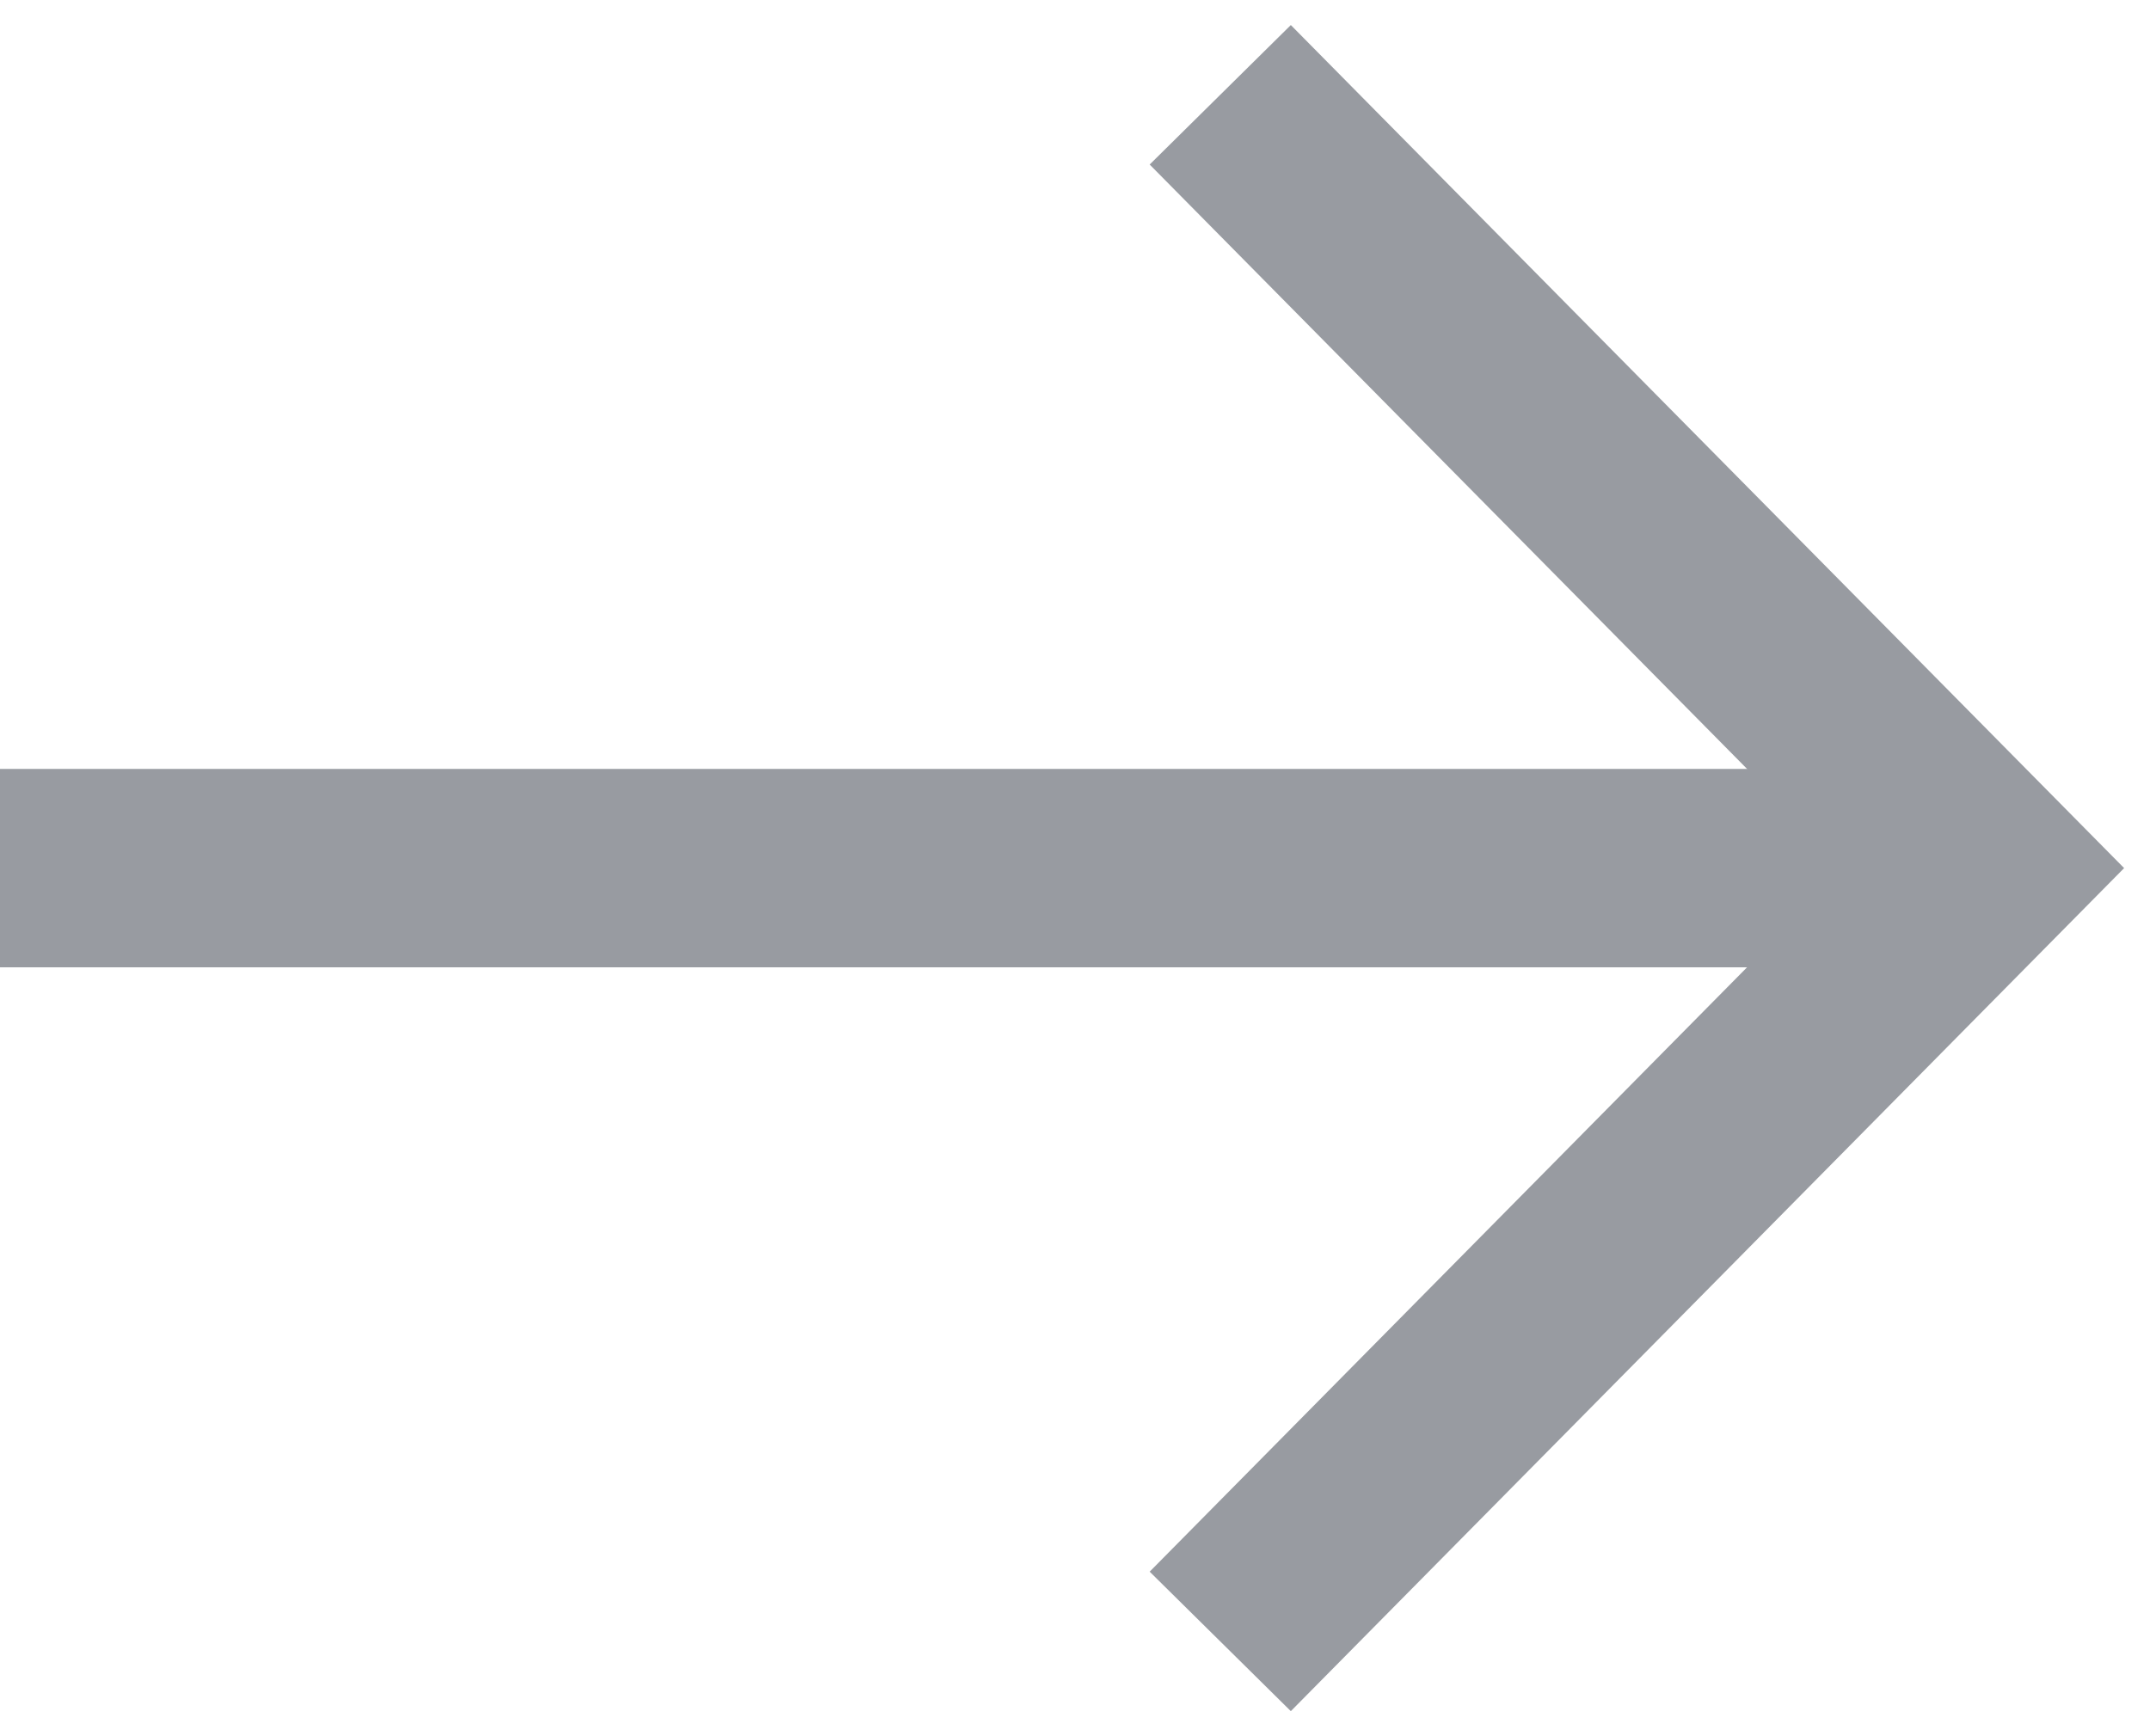
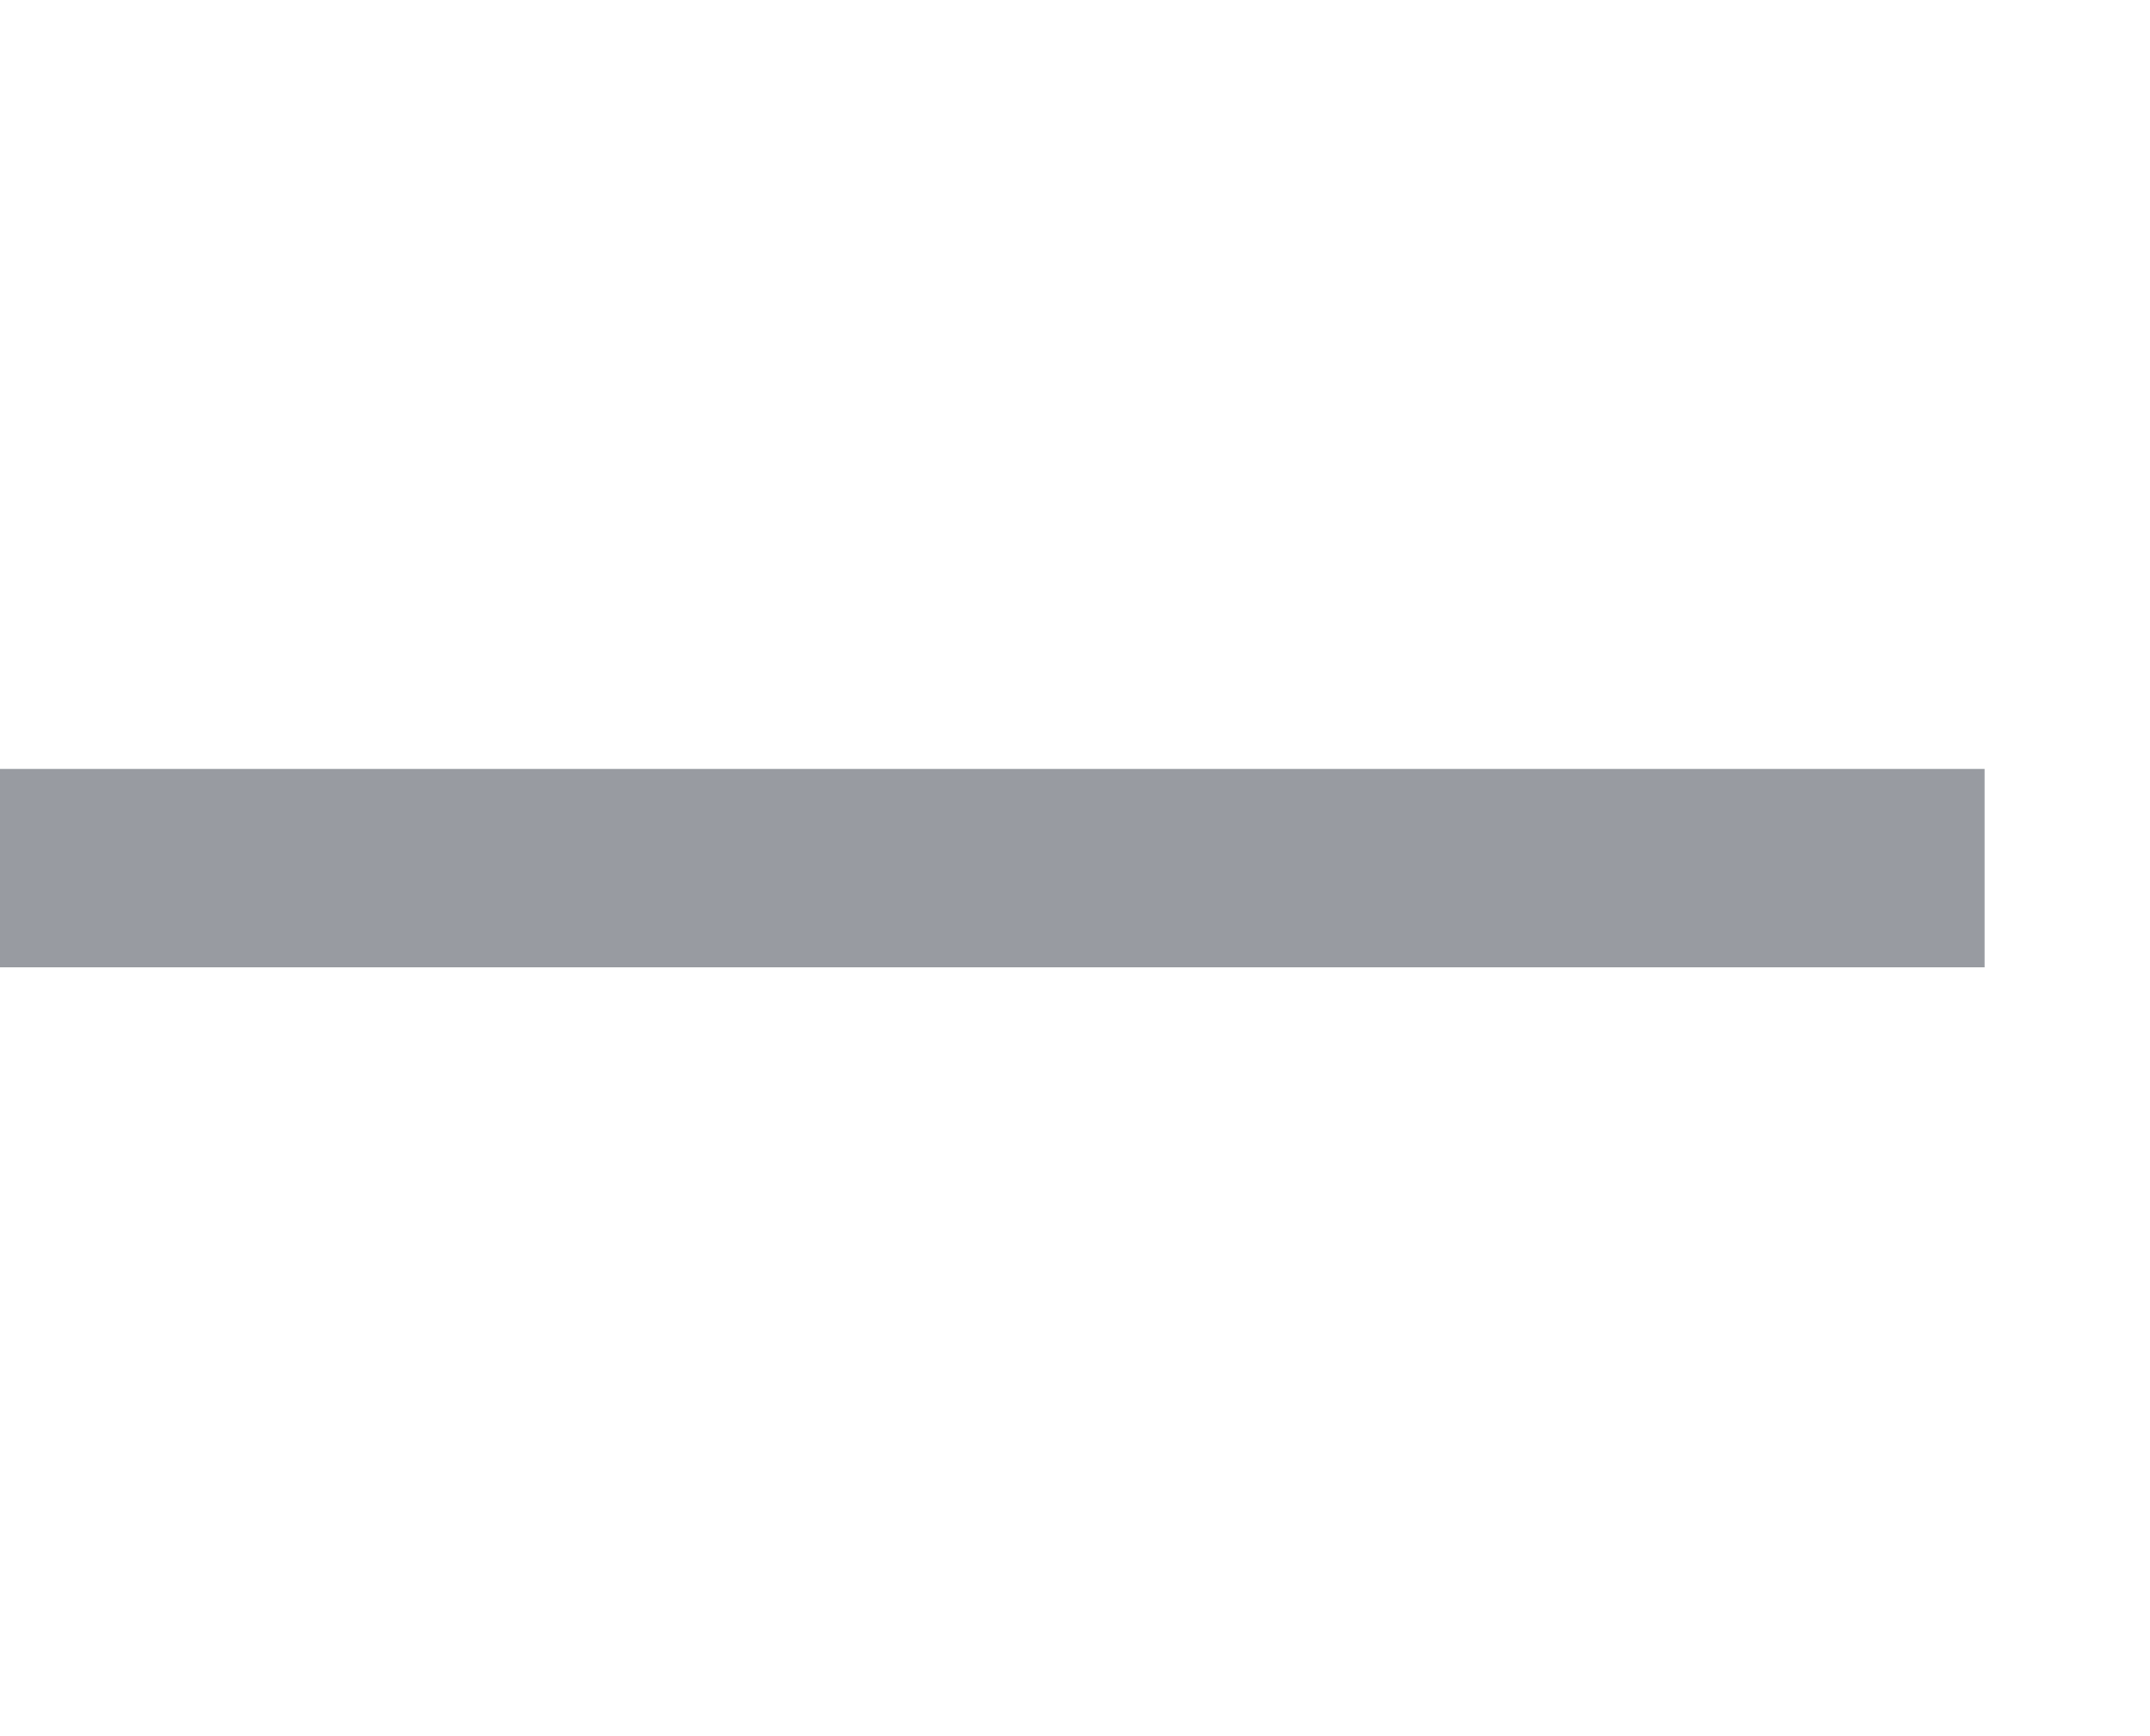
<svg xmlns="http://www.w3.org/2000/svg" width="26px" height="21px" viewBox="0 0 26 21" version="1.1">
  <title>arrow right</title>
  <desc>Created with Sketch.</desc>
  <defs />
  <g id="Design-Product-Pages" stroke="none" stroke-width="1" fill="none" fill-rule="evenodd" opacity="0.504">
    <g id="Product-Type-Detail-Mobile---Compact-(LP3)" transform="translate(-256, -1956)" stroke="#343A45">
      <g id="Group-18" transform="translate(0, 1085)">
        <g id="Group-17" transform="translate(95, 872)">
          <g id="arrow-right" transform="translate(161, 1)">
            <g id="24px-tail-left-copy" transform="translate(12, 8.5) rotate(180) translate(-12, -8.5) ">
              <path d="M24,8.5 L0,8.5" id="Shape" stroke-width="2.4" />
-               <polyline id="Shape" stroke-width="2.4" stroke-linecap="square" points="8.4 17 0 8.5 8.4 0" />
            </g>
          </g>
        </g>
      </g>
    </g>
  </g>
</svg>